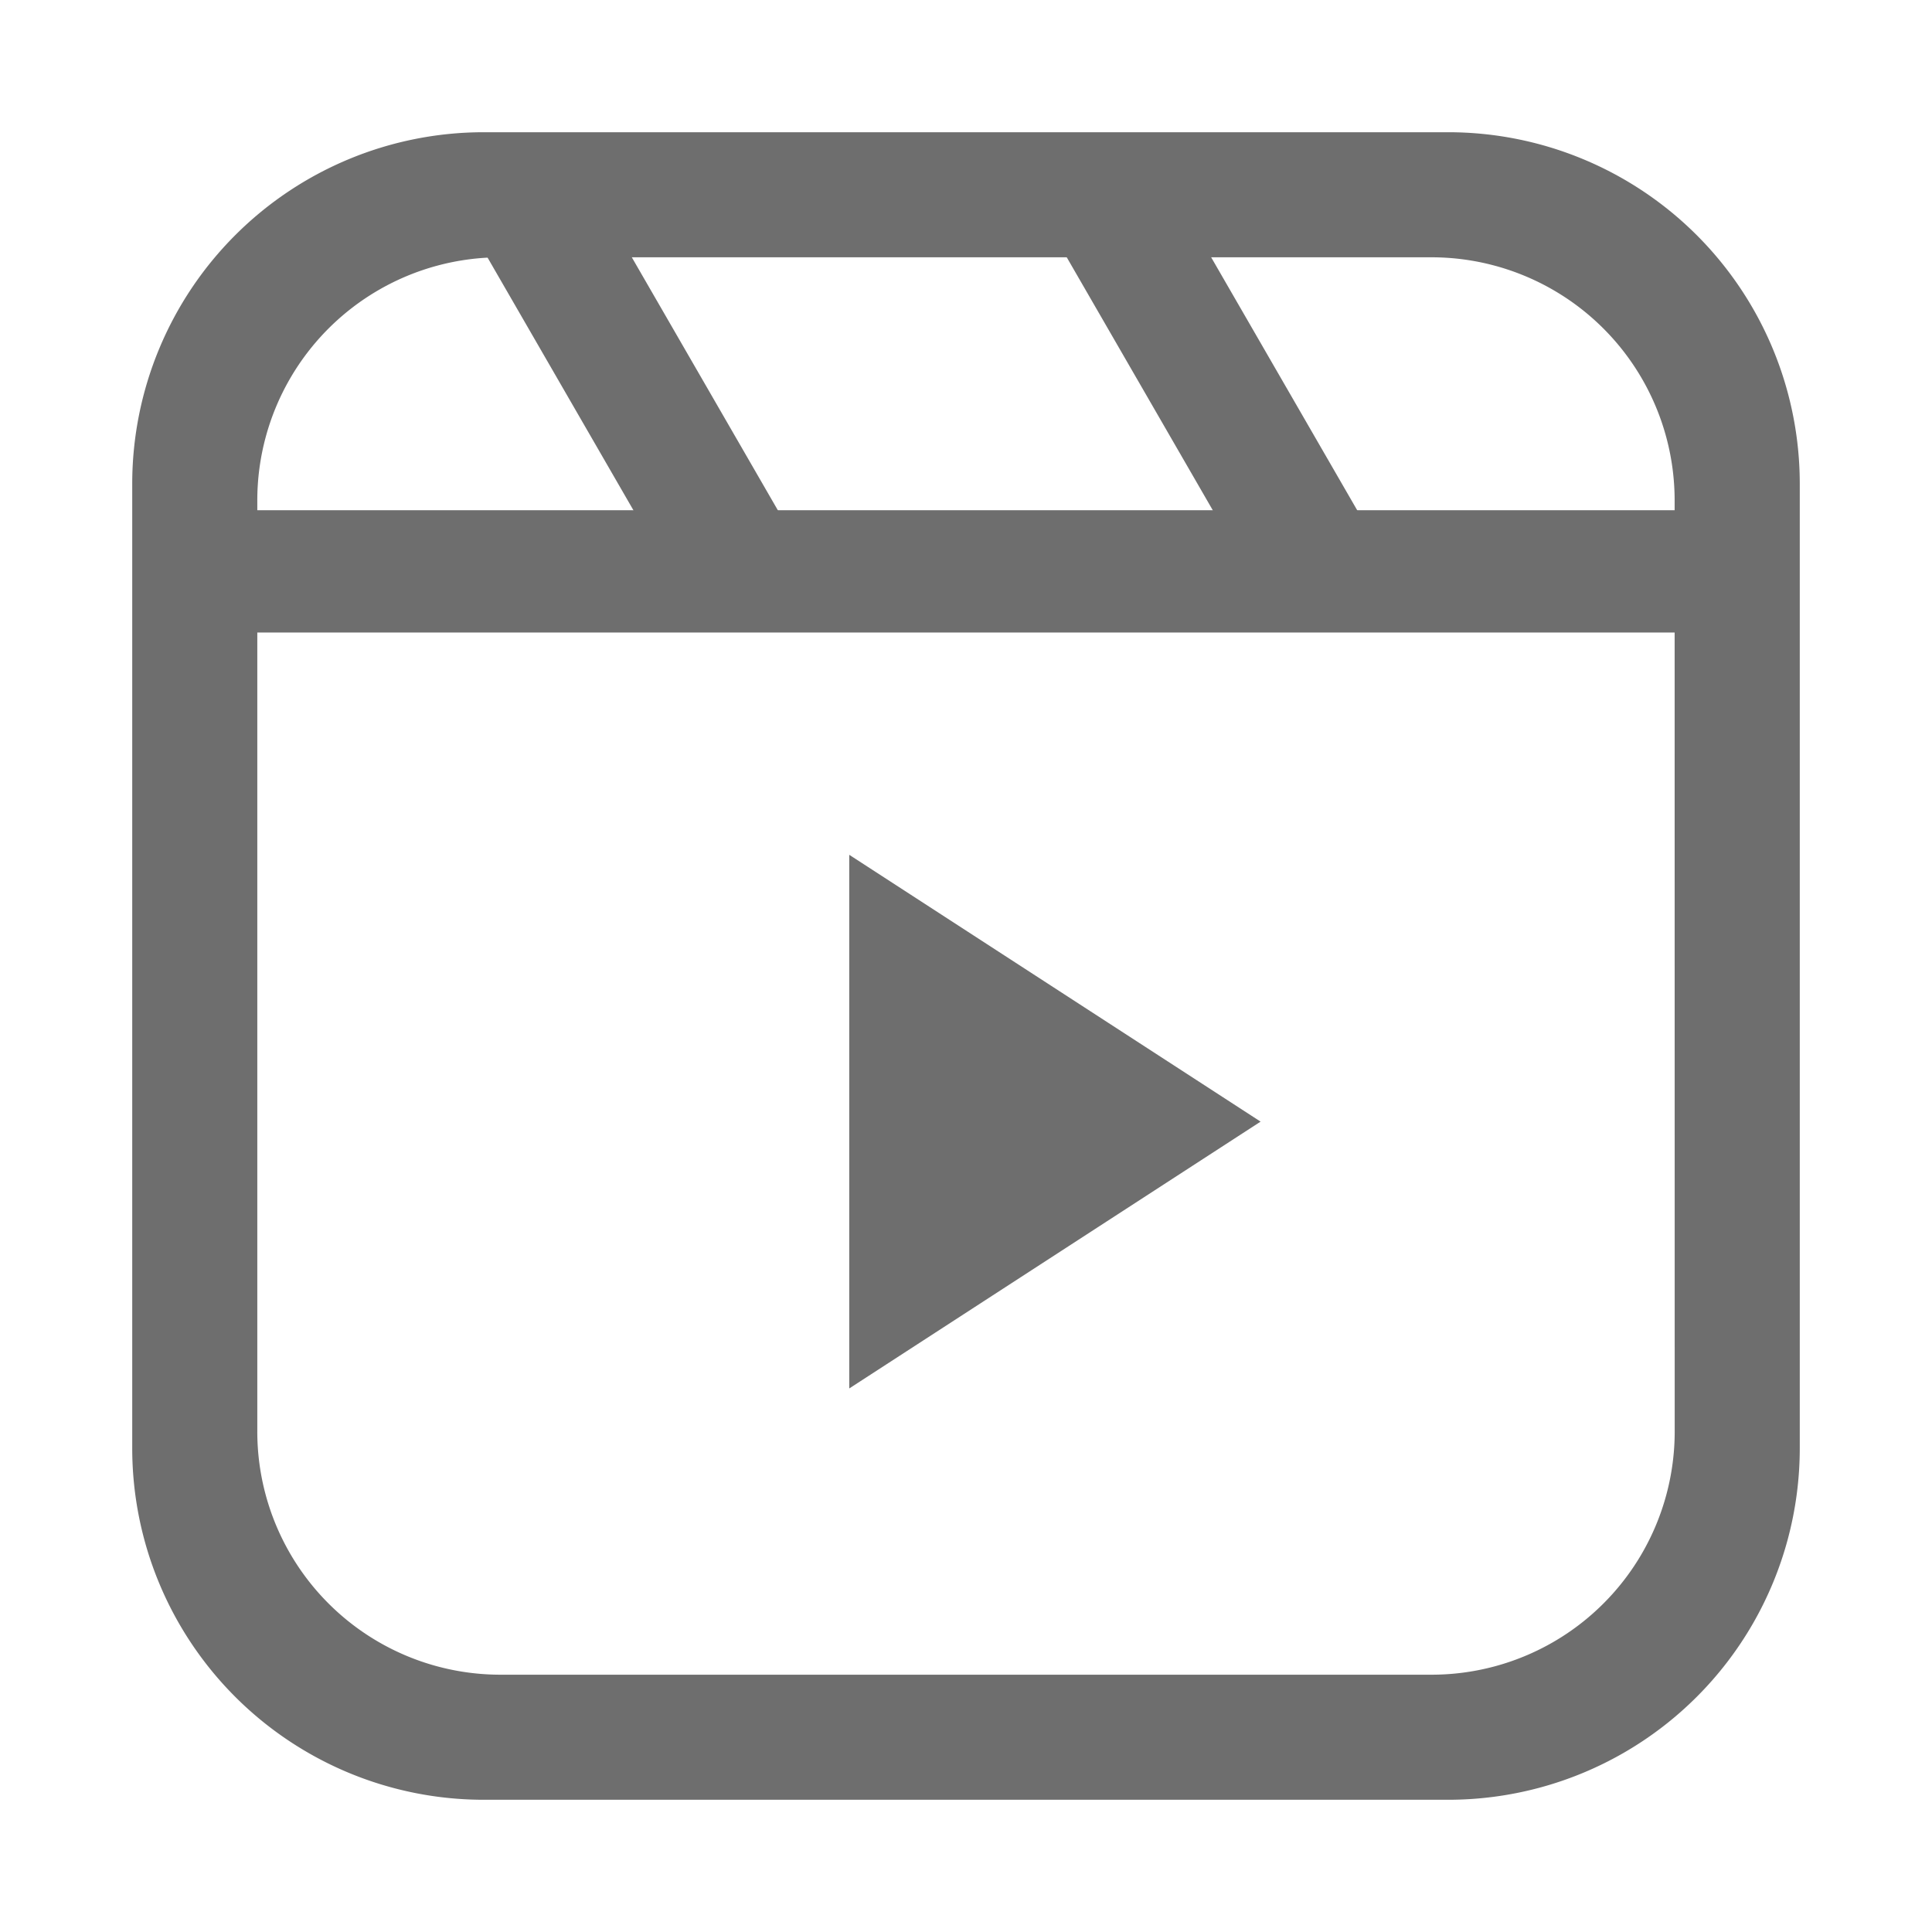
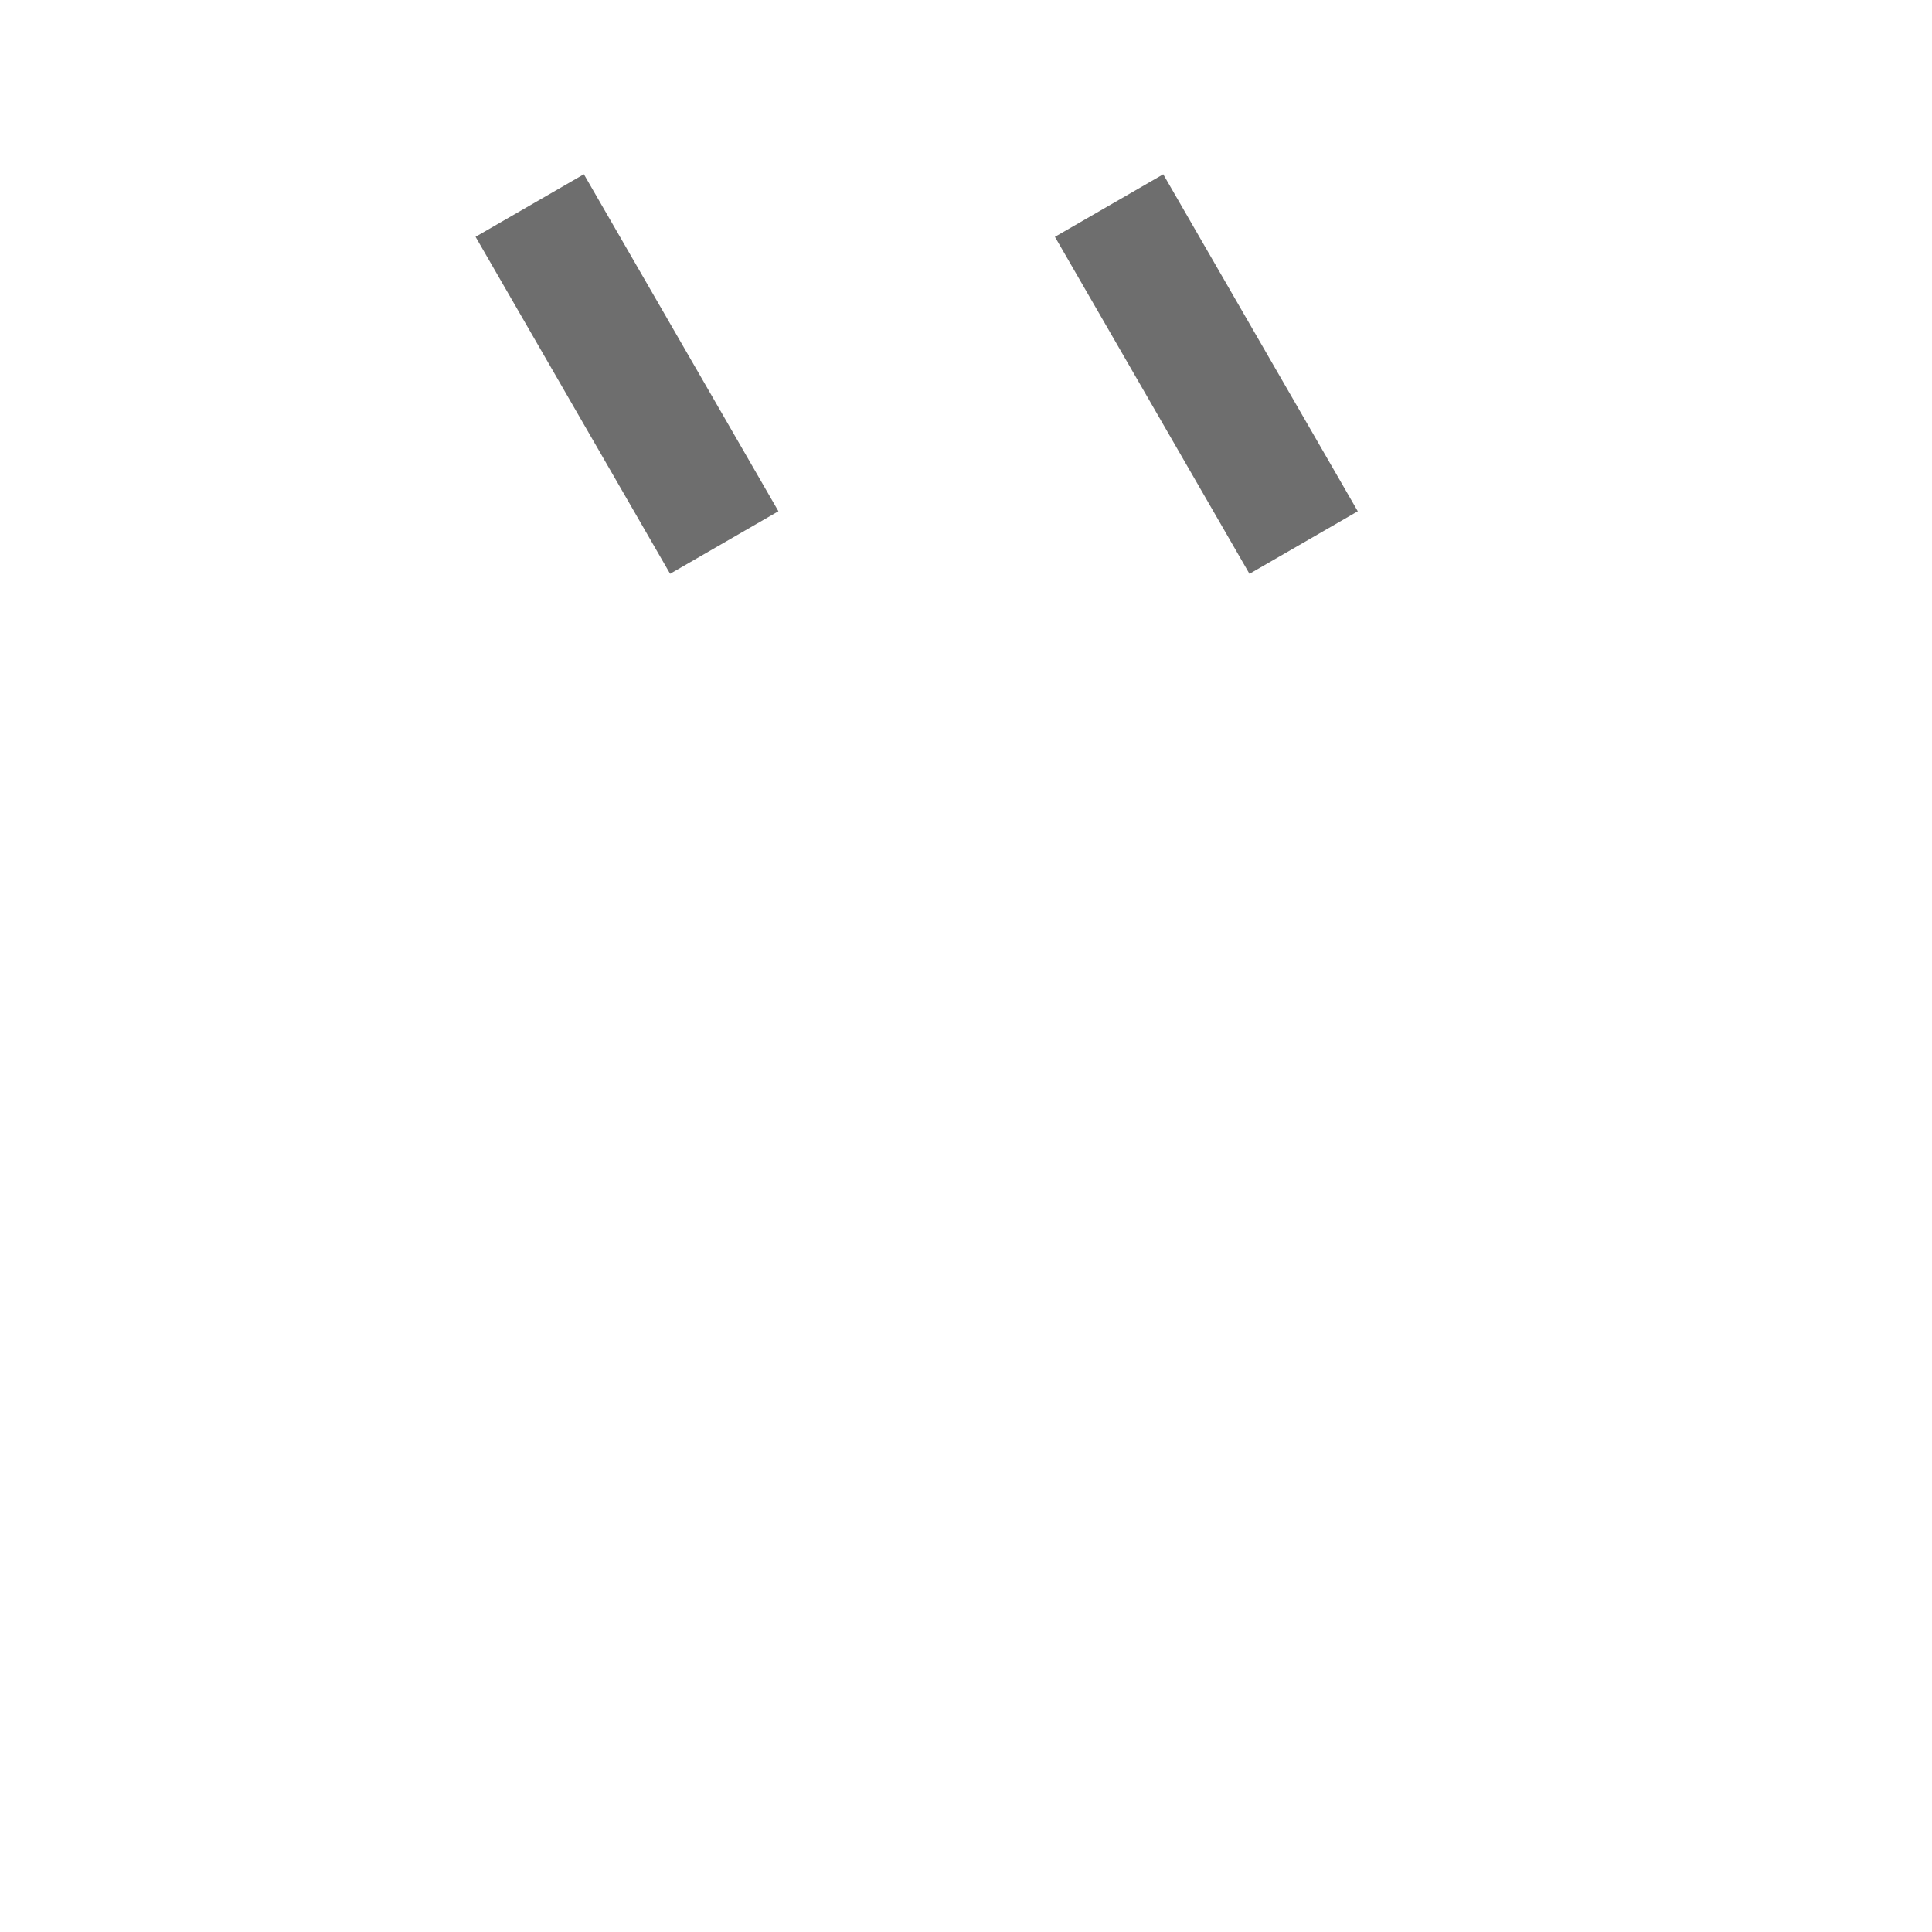
<svg xmlns="http://www.w3.org/2000/svg" viewBox="0 0 591.16 591.16">
  <defs>
    <style>.cls-1{fill:#6e6e6e;}</style>
  </defs>
  <g id="DESIGNED_BY_FREEPIK" data-name="DESIGNED BY FREEPIK">
-     <path class="cls-1" d="M443.12,40.46H148A107.57,107.57,0,0,0,40.46,148V443.12A107.57,107.57,0,0,0,148,550.7H443.12A107.58,107.58,0,0,0,550.7,443.12V148A107.58,107.58,0,0,0,443.12,40.46ZM512.43,438A74.4,74.4,0,0,1,438,512.43H153.14A74.4,74.4,0,0,1,78.73,438V153.14a74.4,74.4,0,0,1,74.41-74.41H438a74.4,74.4,0,0,1,74.41,74.41Z" />
-     <polygon class="cls-1" points="259.86 261.56 259.86 424.84 385.72 343.2 259.86 261.56" />
-     <rect class="cls-1" x="60.87" y="156.12" width="469.42" height="37.42" />
    <rect class="cls-1" x="172.71" y="54.92" width="38.27" height="119.06" transform="translate(-31.52 111.25) rotate(-30)" />
    <rect class="cls-1" x="349.99" y="54.92" width="38.27" height="119.06" transform="translate(-7.77 199.9) rotate(-30)" />
  </g>
</svg>